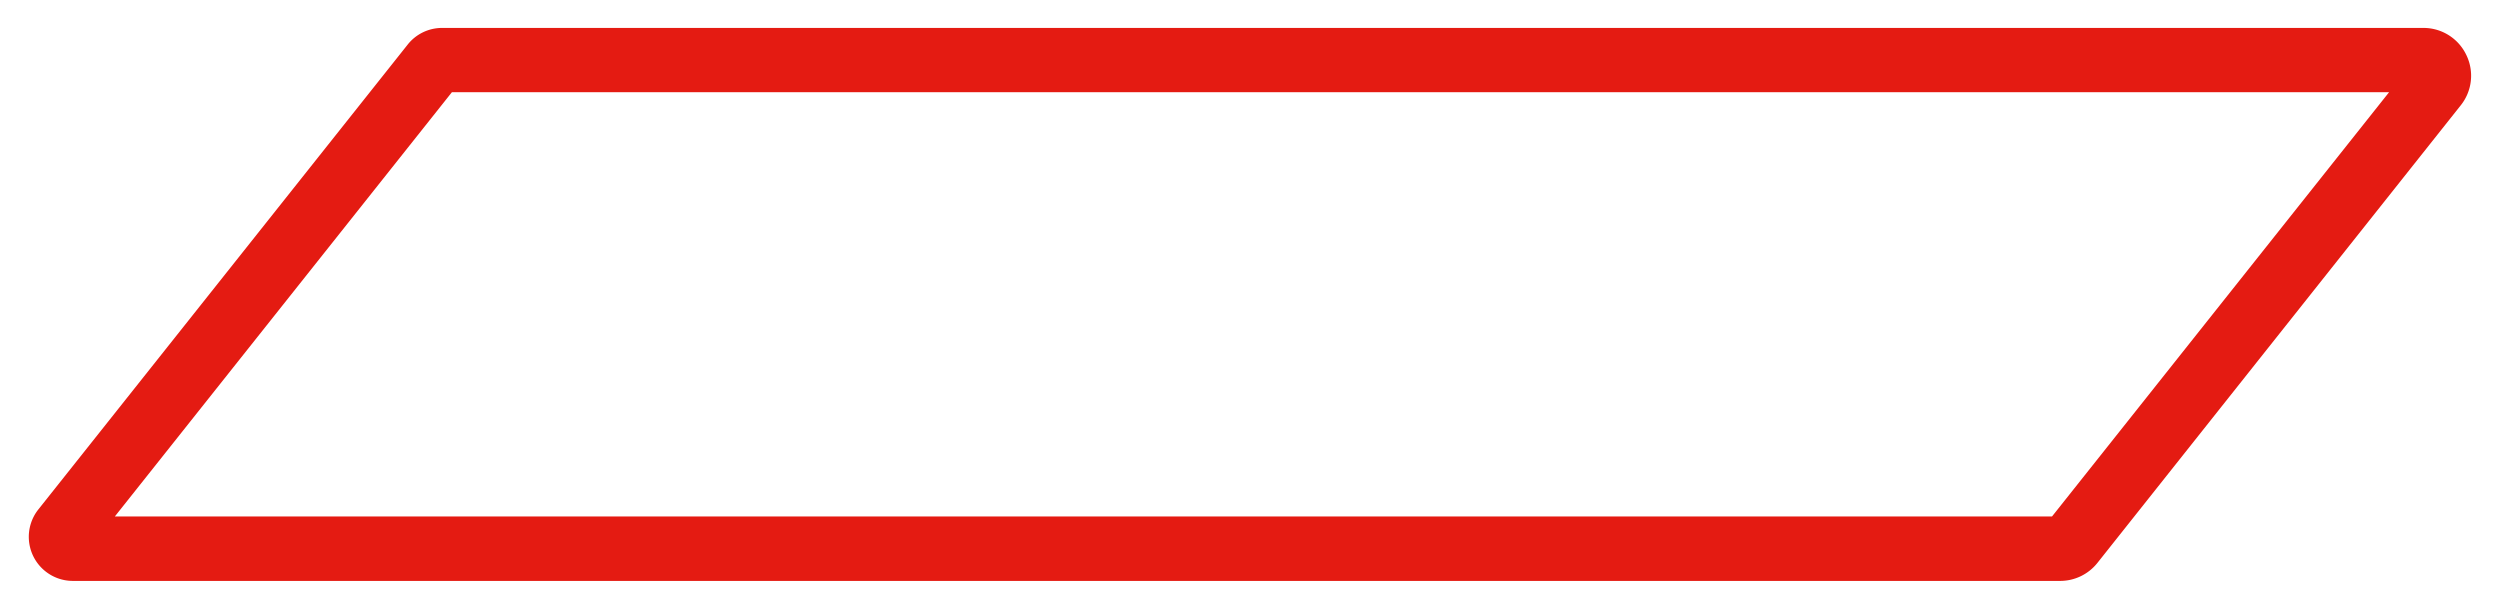
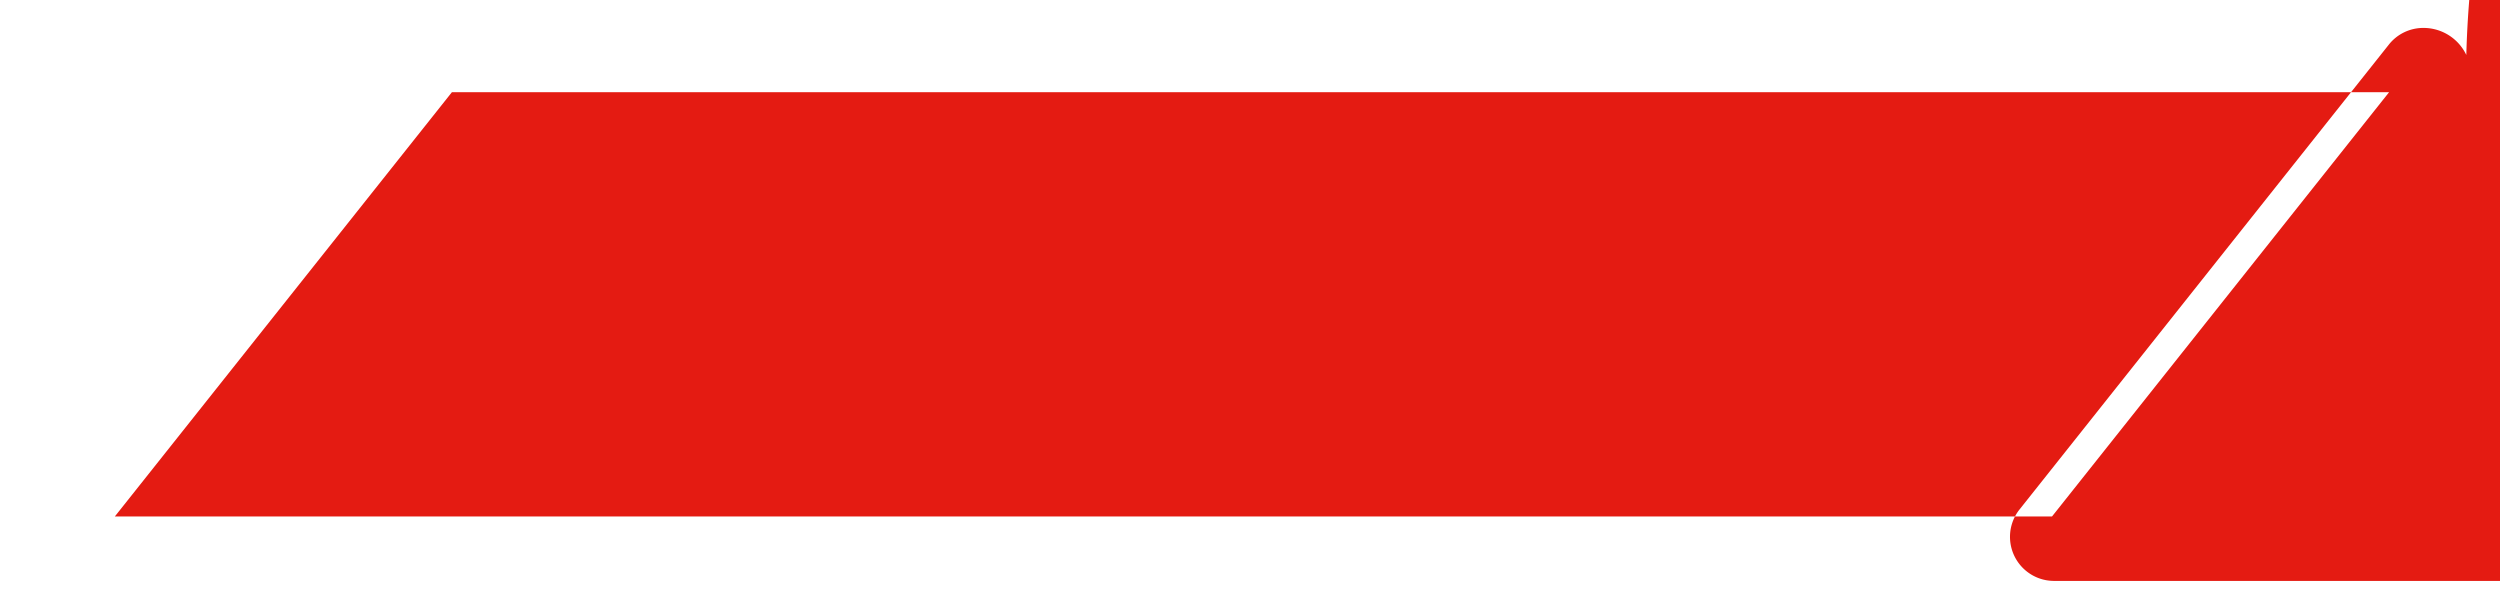
<svg xmlns="http://www.w3.org/2000/svg" width="44.757" height="10.897" viewBox="0 0 44.757 10.897">
-   <path id="Path_6414" data-name="Path 6414" d="M211.221,333.174a.849.849,0,0,0-.77-.484H174.982a.785.785,0,0,0-.618.3l-6.61,8.32a.789.789,0,0,0,.618,1.28h35.575a.852.852,0,0,0,.67-.323l6.5-8.186A.849.849,0,0,0,211.221,333.174Zm-7.417,8.262H169.123l6.034-7.595h34.681Z" transform="translate(-167.067 -332.19)" fill="#e41b12" stroke="rgba(0,0,0,0)" stroke-width="1" />
+   <path id="Path_6414" data-name="Path 6414" d="M211.221,333.174a.849.849,0,0,0-.77-.484a.785.785,0,0,0-.618.3l-6.61,8.32a.789.789,0,0,0,.618,1.28h35.575a.852.852,0,0,0,.67-.323l6.5-8.186A.849.849,0,0,0,211.221,333.174Zm-7.417,8.262H169.123l6.034-7.595h34.681Z" transform="translate(-167.067 -332.19)" fill="#e41b12" stroke="rgba(0,0,0,0)" stroke-width="1" />
</svg>